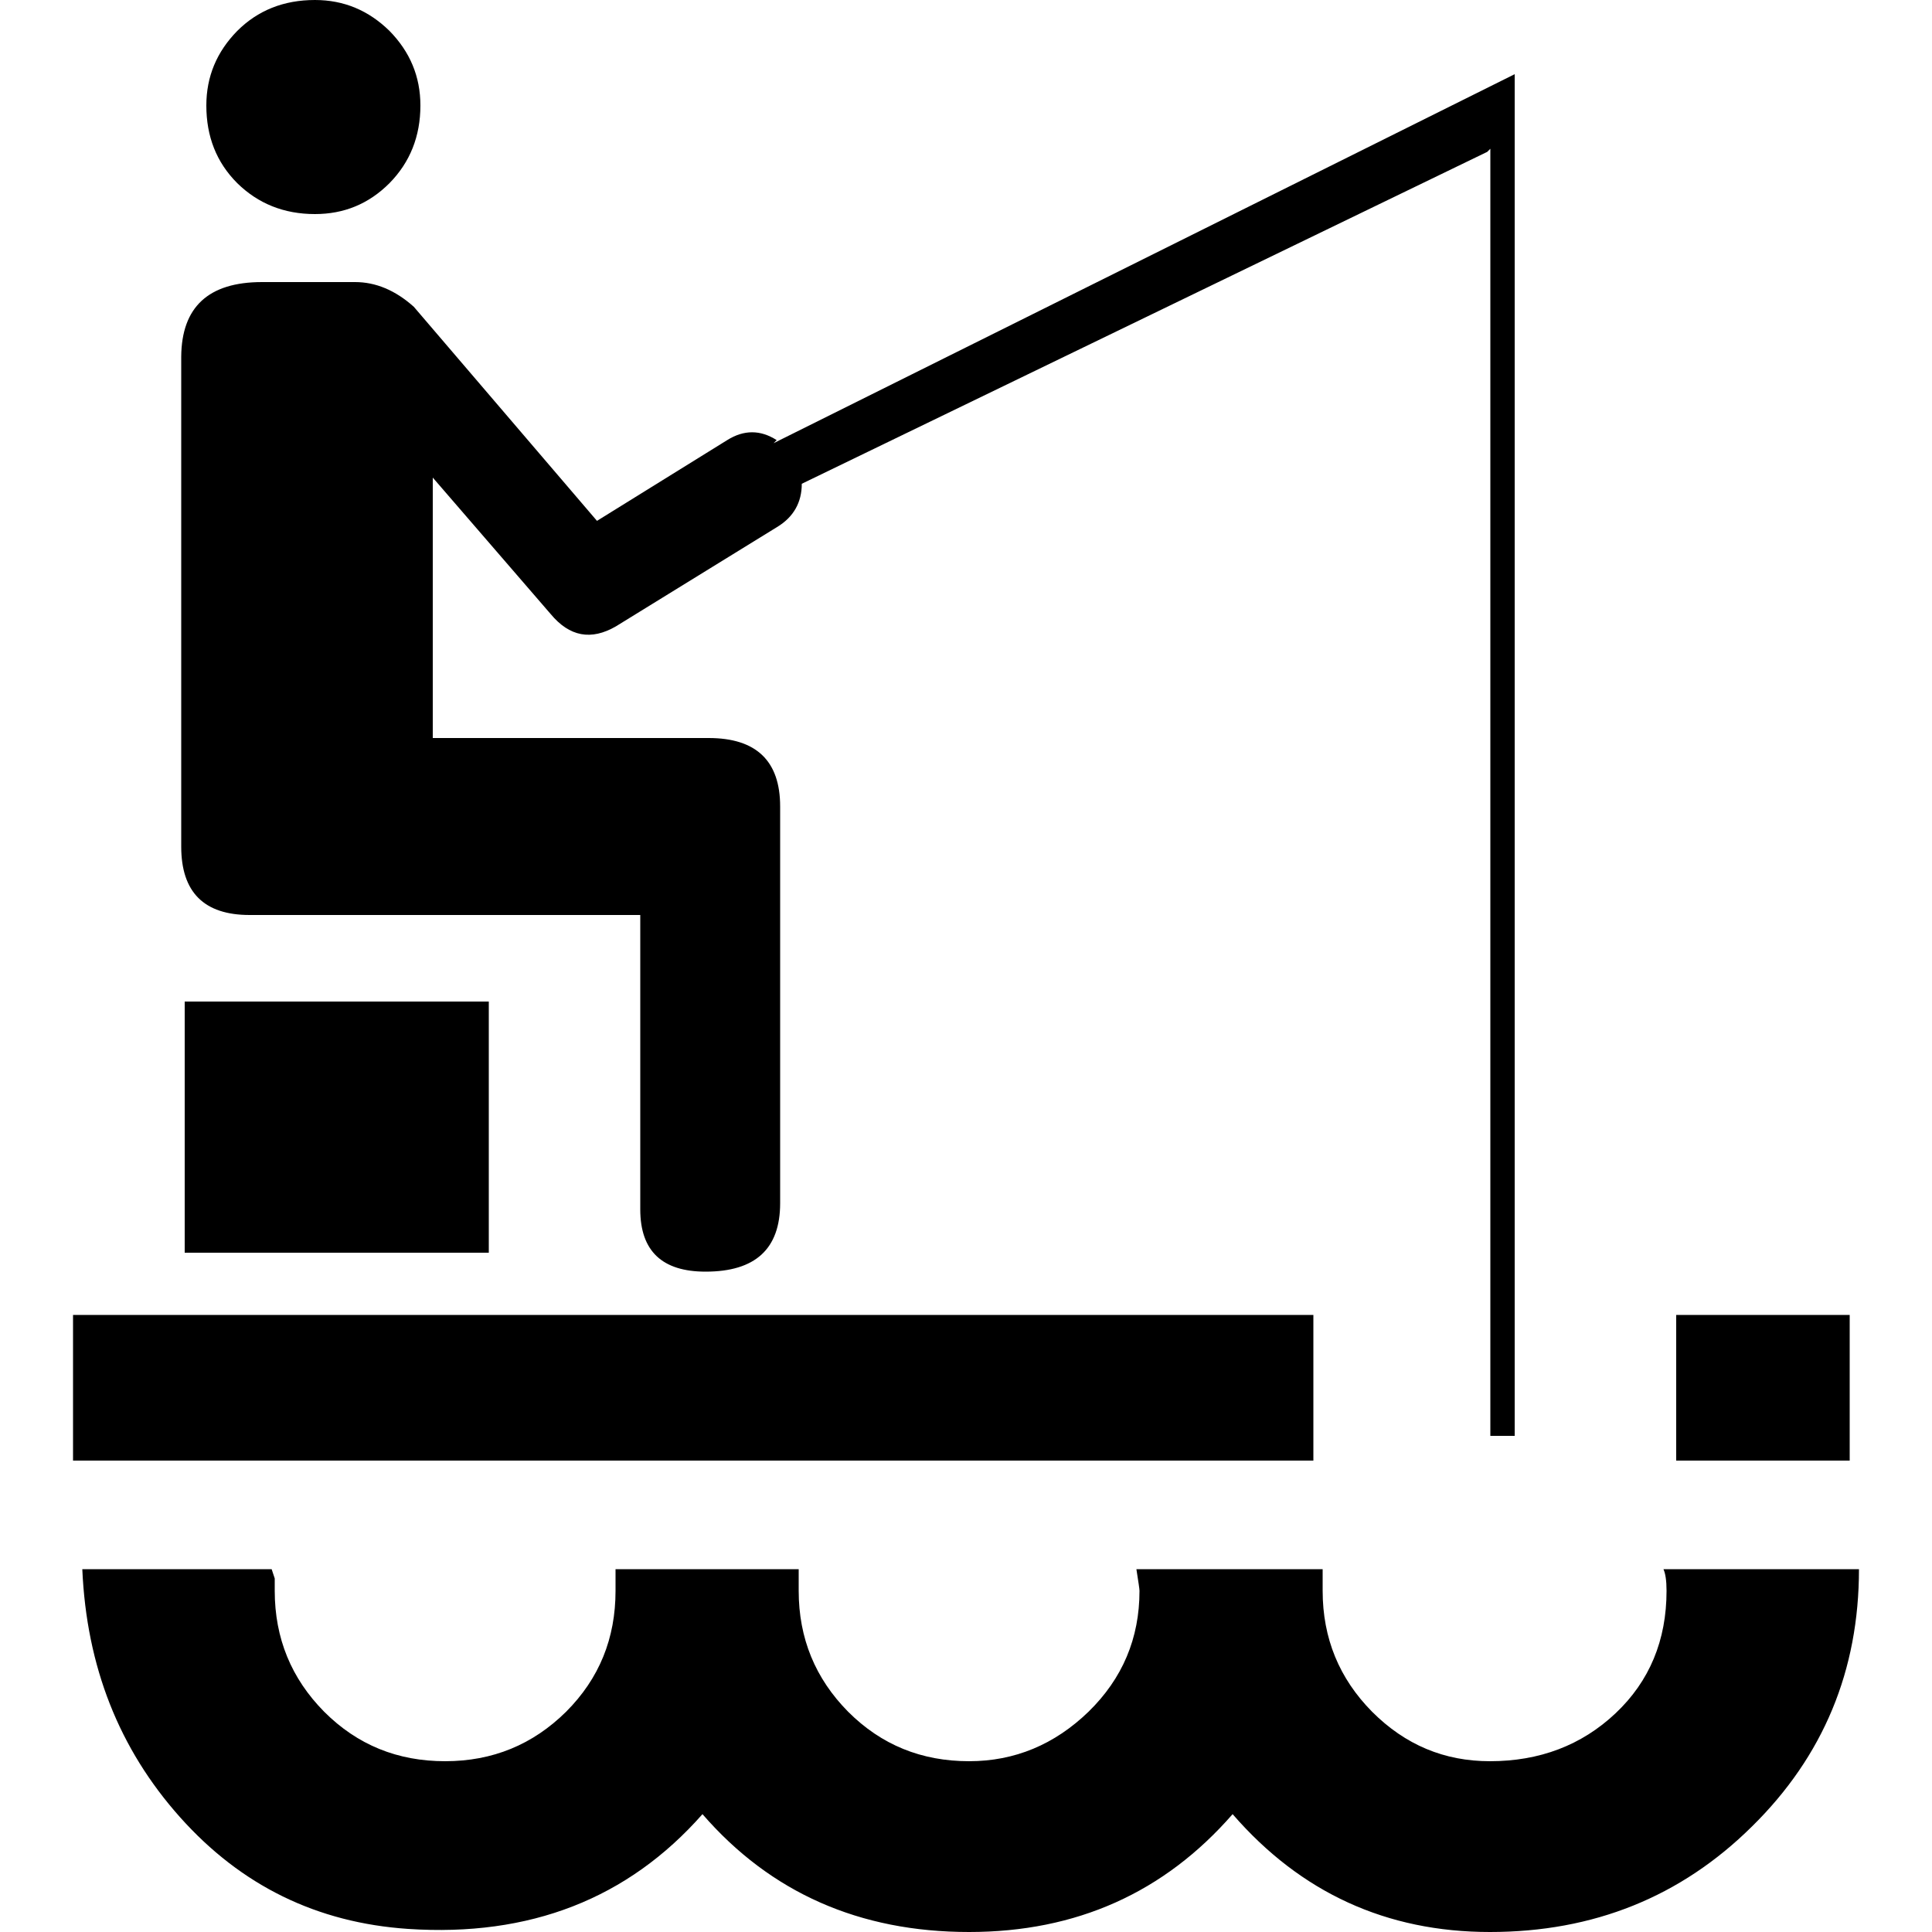
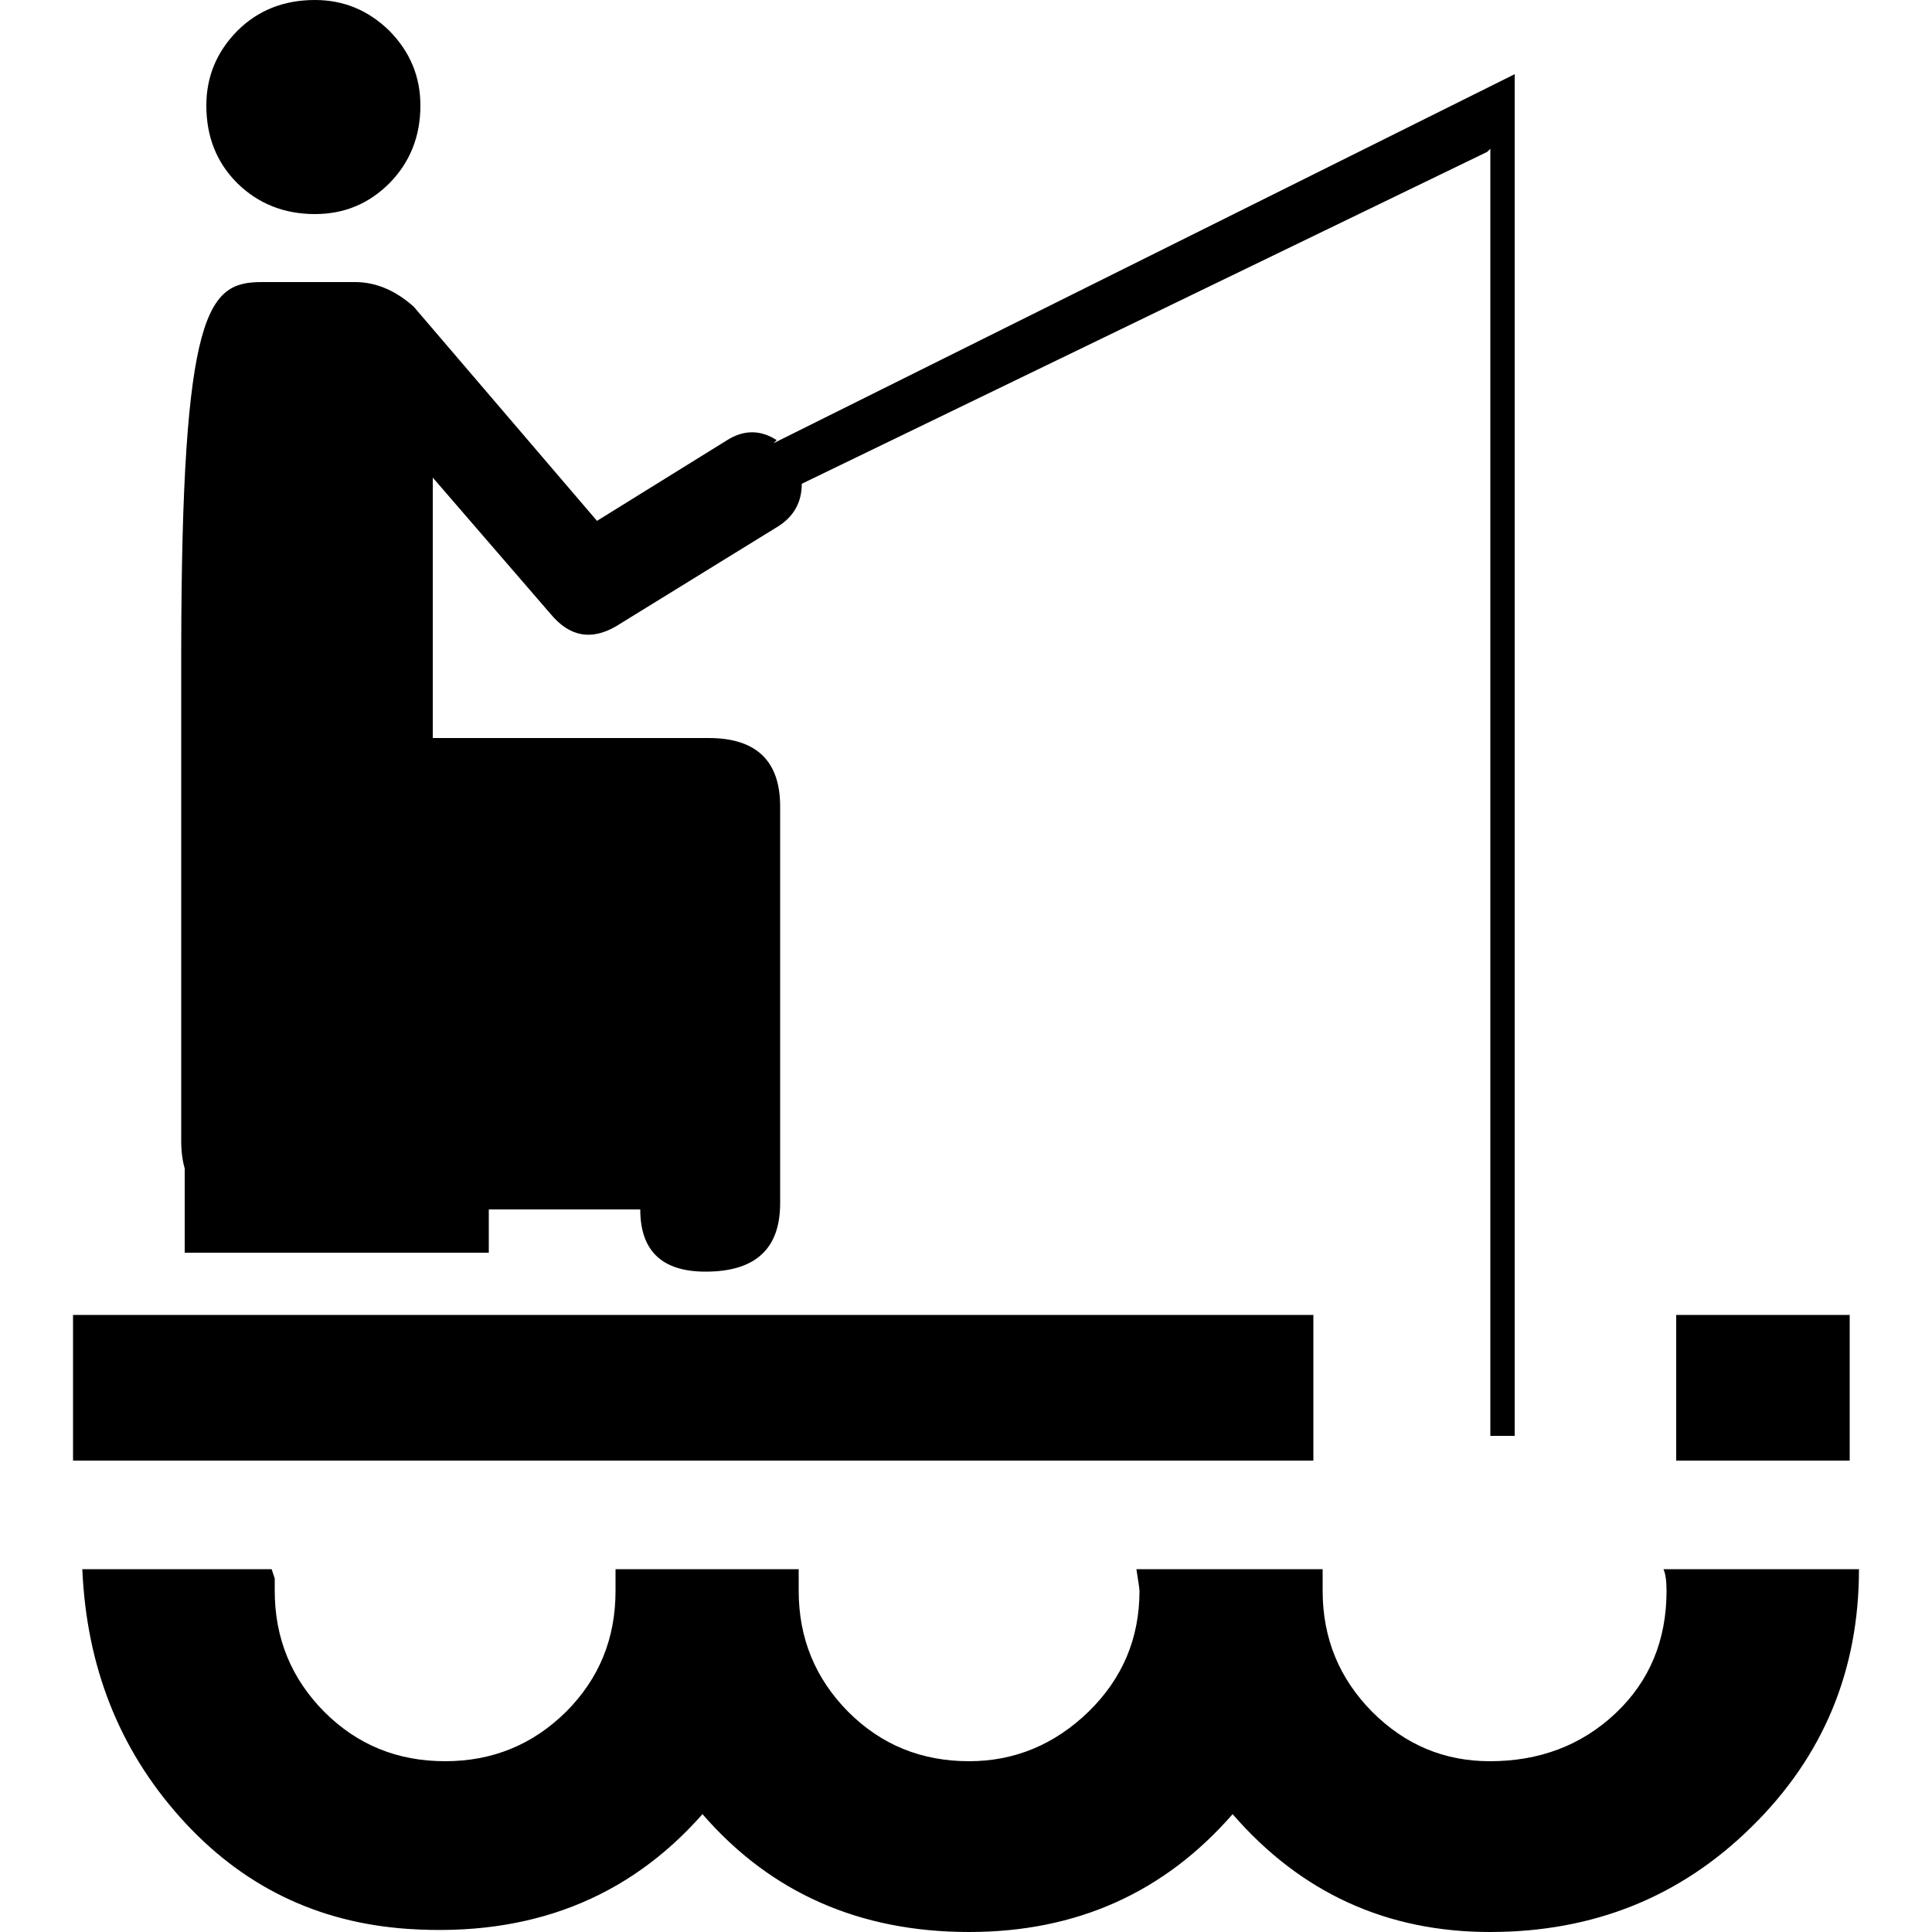
<svg xmlns="http://www.w3.org/2000/svg" version="1.1" x="0px" y="0px" viewBox="0 0 500 500" style="enable-background:new 0 0 500 500;" xml:space="preserve">
  <g>
-     <path d="M18.9,340.3h321V378h-321V340.3z M481.1,406.1c0,26.2-9.2,48.4-27.7,66.6C435,490.9,412.4,500,385.6,500   c-26.8,0-49-10.2-66.6-30.5c-17.7,20.3-40.4,30.5-68.2,30.5c-28.4,0-51.4-10.2-69-30.5c-19.3,21.9-44.7,31.8-76.2,29.7   c-23.6-1.6-43.2-11.2-59-28.9c-15.8-17.7-24.2-39-25.3-64.2h49l0.8,2.4c0,1.6,0,2.7,0,3.2c0,12.3,4.3,22.7,12.8,31.3   c8.6,8.6,19,12.8,31.3,12.8c12.3,0,22.7-4.3,31.3-12.8c8.6-8.6,12.8-19,12.8-31.3c0-2.7,0-4.5,0-5.6h47.4v5.6   c0,12.3,4.3,22.7,12.8,31.3c8.6,8.6,19,12.8,31.3,12.8c11.8,0,22.1-4.3,30.9-12.8c8.8-8.6,13.2-19,13.2-31.3c0-0.5-0.3-2.4-0.8-5.6   h48.2v5.6c0,12.3,4.3,22.7,12.8,31.3c8.6,8.6,18.7,12.8,30.5,12.8c12.8,0,23.7-4.1,32.5-12.4c8.8-8.3,13.2-18.9,13.2-31.7   c0-2.7-0.3-4.5-0.8-5.6H481.1z M392.1,371.6h-6.4V38.5l-0.8,0.8l-177.4,85.9c0,4.8-2.1,8.6-6.4,11.2l-41.7,25.7   c-6.4,3.7-12,2.7-16.9-3.2L112,123.6V191h71.4c12.3,0,18.5,5.9,18.5,17.7v102.7c0,11.8-6.4,17.7-19.3,17.7   c-11.2,0-16.9-5.3-16.9-16.1v-76.2H64.6c-11.8,0-17.7-5.9-17.7-17.7c0-5.3,0-10.2,0-14.4c0-79.2,0-116.6,0-112.4   C47,79.5,53.9,73,67.8,73h24.1c5.3,0,10.4,2.1,15.2,6.4l47.4,55.4l33.7-20.9c4.3-2.7,8.6-2.7,12.8,0l-0.8,0.8l191.8-95.5V371.6z    M47.8,259.2h78.7v65H47.8V259.2z M53.4,27.3c0-7.5,2.7-13.9,8-19.3c5.3-5.3,12-8,20.1-8c7.5,0,13.9,2.7,19.3,8   c5.3,5.4,8,11.8,8,19.3c0,8-2.7,14.7-8,20.1c-5.4,5.4-11.8,8-19.3,8c-8,0-14.7-2.7-20.1-8C56,42,53.4,35.3,53.4,27.3z M433.8,340.3   h44.9V378h-44.9V340.3z" />
+     <path d="M18.9,340.3h321V378h-321V340.3z M481.1,406.1c0,26.2-9.2,48.4-27.7,66.6C435,490.9,412.4,500,385.6,500   c-26.8,0-49-10.2-66.6-30.5c-17.7,20.3-40.4,30.5-68.2,30.5c-28.4,0-51.4-10.2-69-30.5c-19.3,21.9-44.7,31.8-76.2,29.7   c-23.6-1.6-43.2-11.2-59-28.9c-15.8-17.7-24.2-39-25.3-64.2h49l0.8,2.4c0,1.6,0,2.7,0,3.2c0,12.3,4.3,22.7,12.8,31.3   c8.6,8.6,19,12.8,31.3,12.8c12.3,0,22.7-4.3,31.3-12.8c8.6-8.6,12.8-19,12.8-31.3c0-2.7,0-4.5,0-5.6h47.4v5.6   c0,12.3,4.3,22.7,12.8,31.3c8.6,8.6,19,12.8,31.3,12.8c11.8,0,22.1-4.3,30.9-12.8c8.8-8.6,13.2-19,13.2-31.3c0-0.5-0.3-2.4-0.8-5.6   h48.2v5.6c0,12.3,4.3,22.7,12.8,31.3c8.6,8.6,18.7,12.8,30.5,12.8c12.8,0,23.7-4.1,32.5-12.4c8.8-8.3,13.2-18.9,13.2-31.7   c0-2.7-0.3-4.5-0.8-5.6H481.1z M392.1,371.6h-6.4V38.5l-0.8,0.8l-177.4,85.9c0,4.8-2.1,8.6-6.4,11.2l-41.7,25.7   c-6.4,3.7-12,2.7-16.9-3.2L112,123.6V191h71.4c12.3,0,18.5,5.9,18.5,17.7v102.7c0,11.8-6.4,17.7-19.3,17.7   c-11.2,0-16.9-5.3-16.9-16.1H64.6c-11.8,0-17.7-5.9-17.7-17.7c0-5.3,0-10.2,0-14.4c0-79.2,0-116.6,0-112.4   C47,79.5,53.9,73,67.8,73h24.1c5.3,0,10.4,2.1,15.2,6.4l47.4,55.4l33.7-20.9c4.3-2.7,8.6-2.7,12.8,0l-0.8,0.8l191.8-95.5V371.6z    M47.8,259.2h78.7v65H47.8V259.2z M53.4,27.3c0-7.5,2.7-13.9,8-19.3c5.3-5.3,12-8,20.1-8c7.5,0,13.9,2.7,19.3,8   c5.3,5.4,8,11.8,8,19.3c0,8-2.7,14.7-8,20.1c-5.4,5.4-11.8,8-19.3,8c-8,0-14.7-2.7-20.1-8C56,42,53.4,35.3,53.4,27.3z M433.8,340.3   h44.9V378h-44.9V340.3z" />
  </g>
</svg>